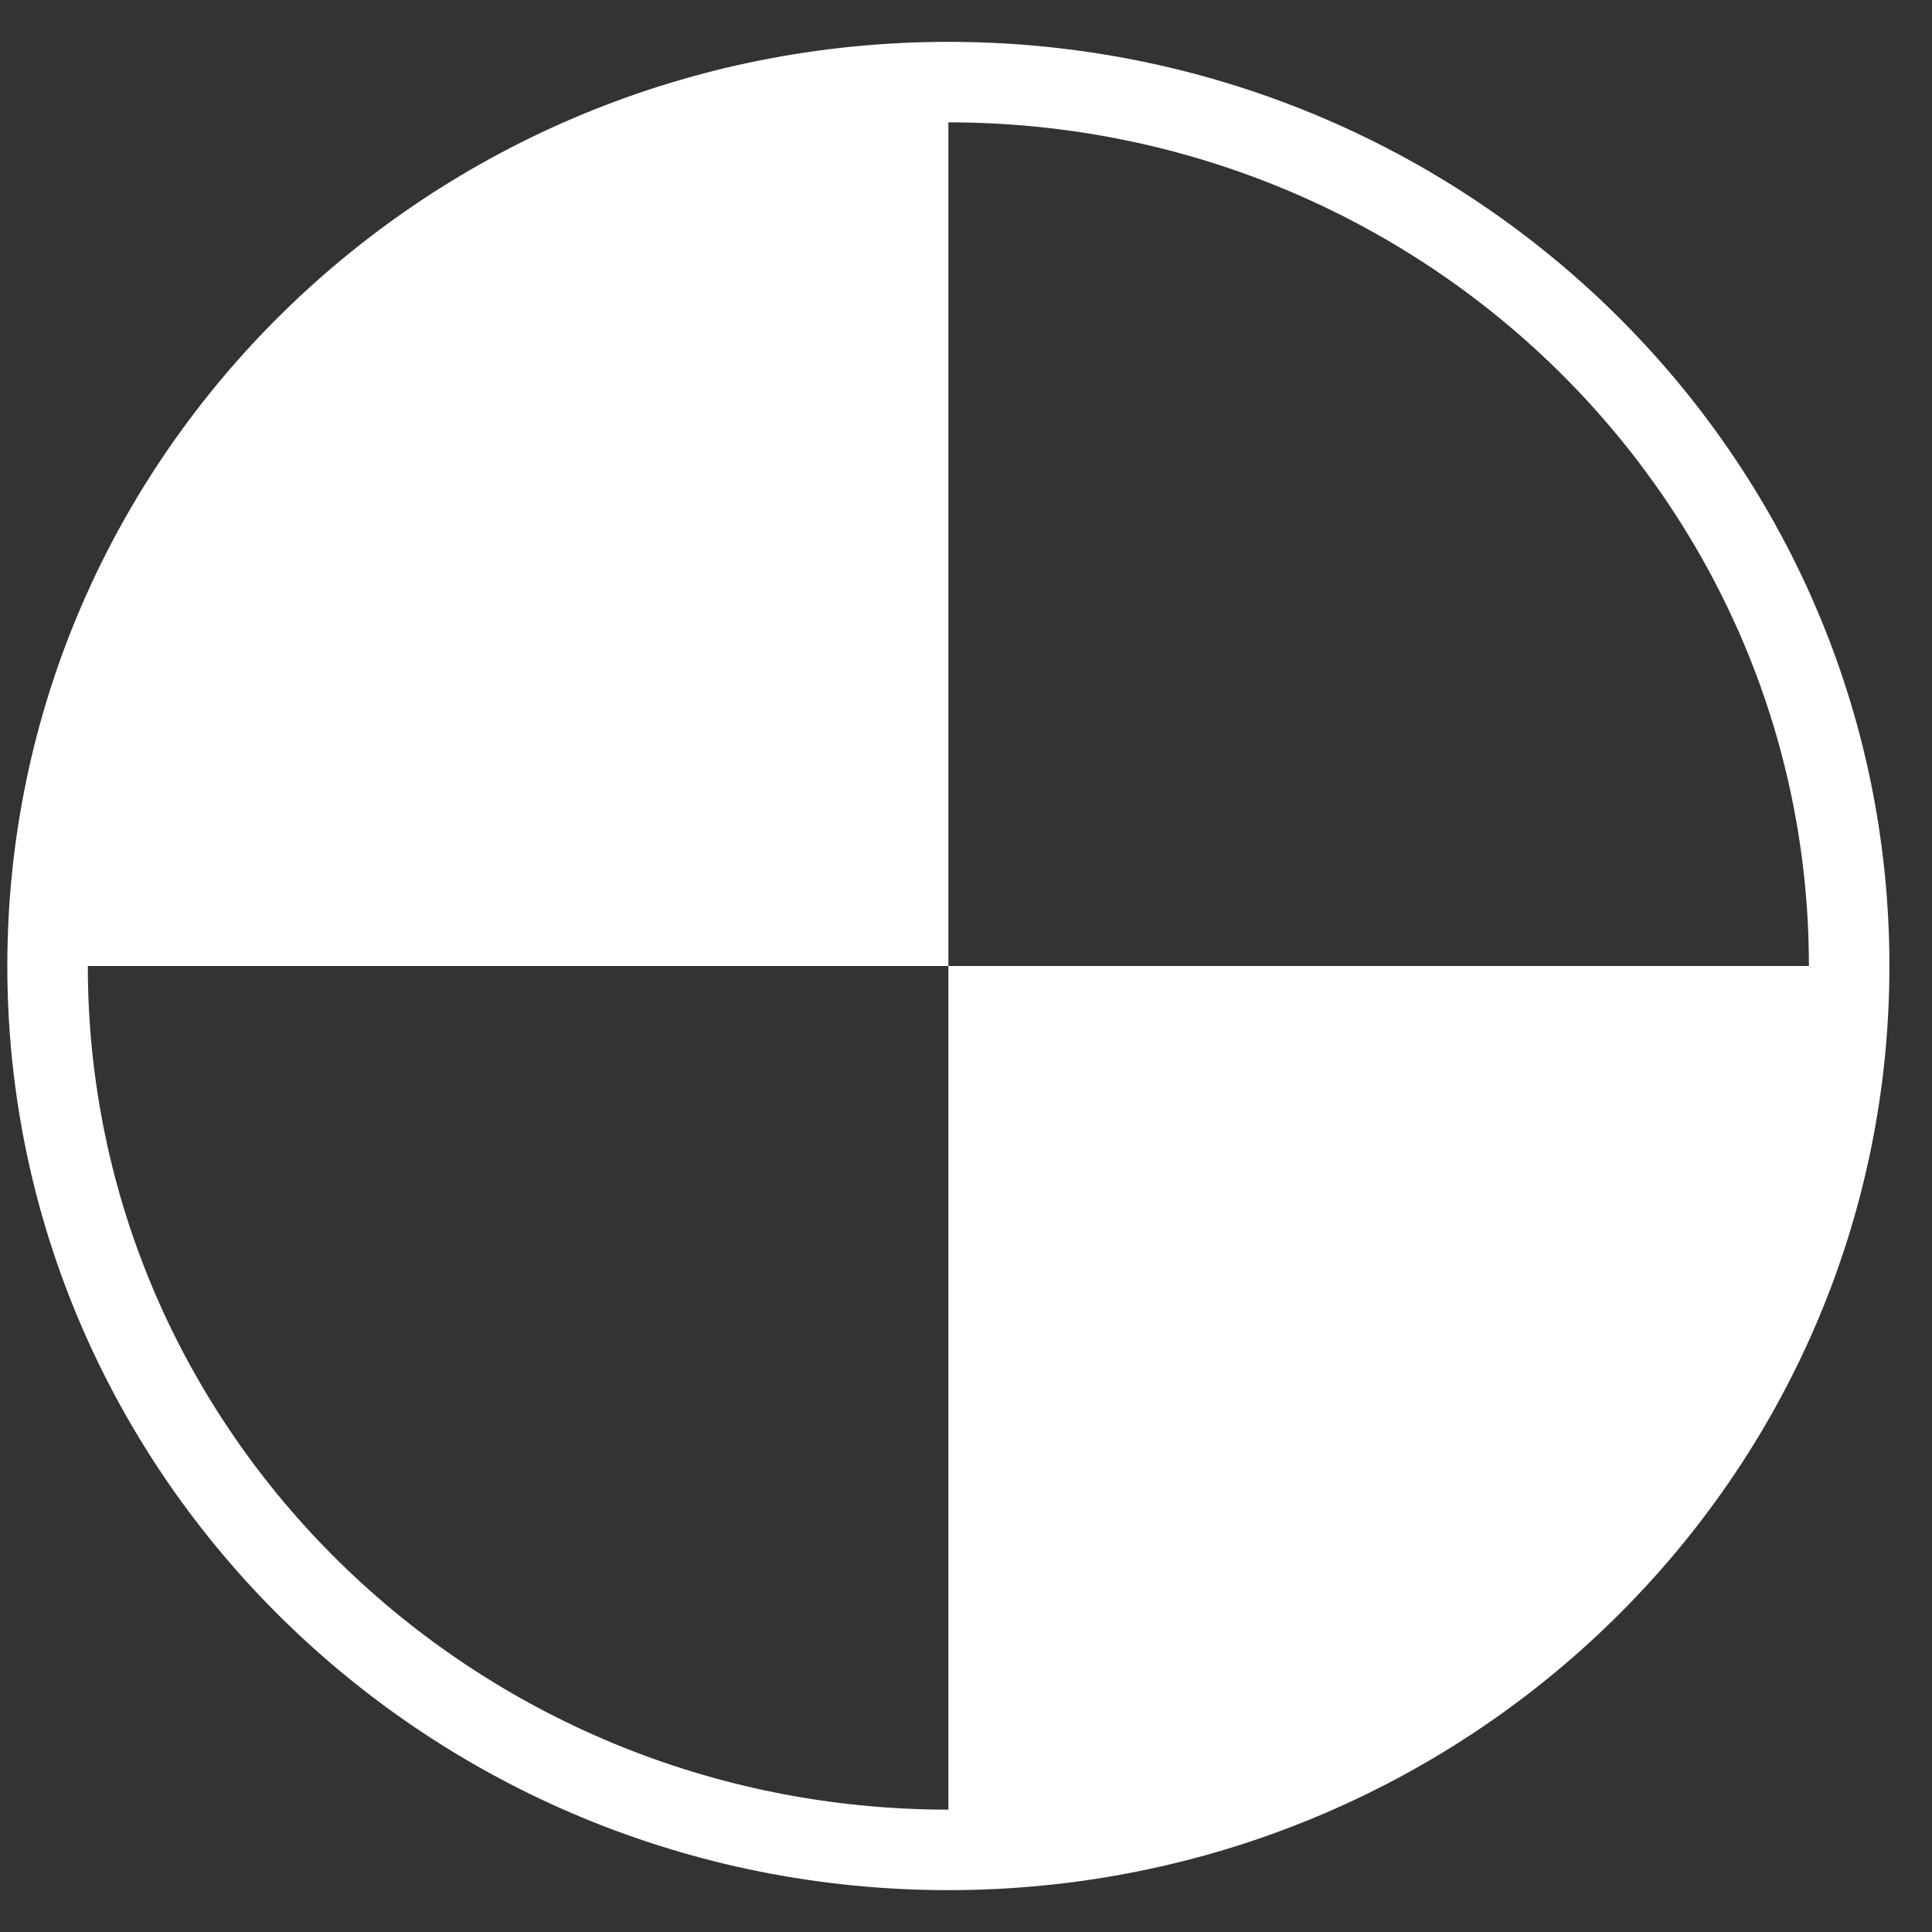
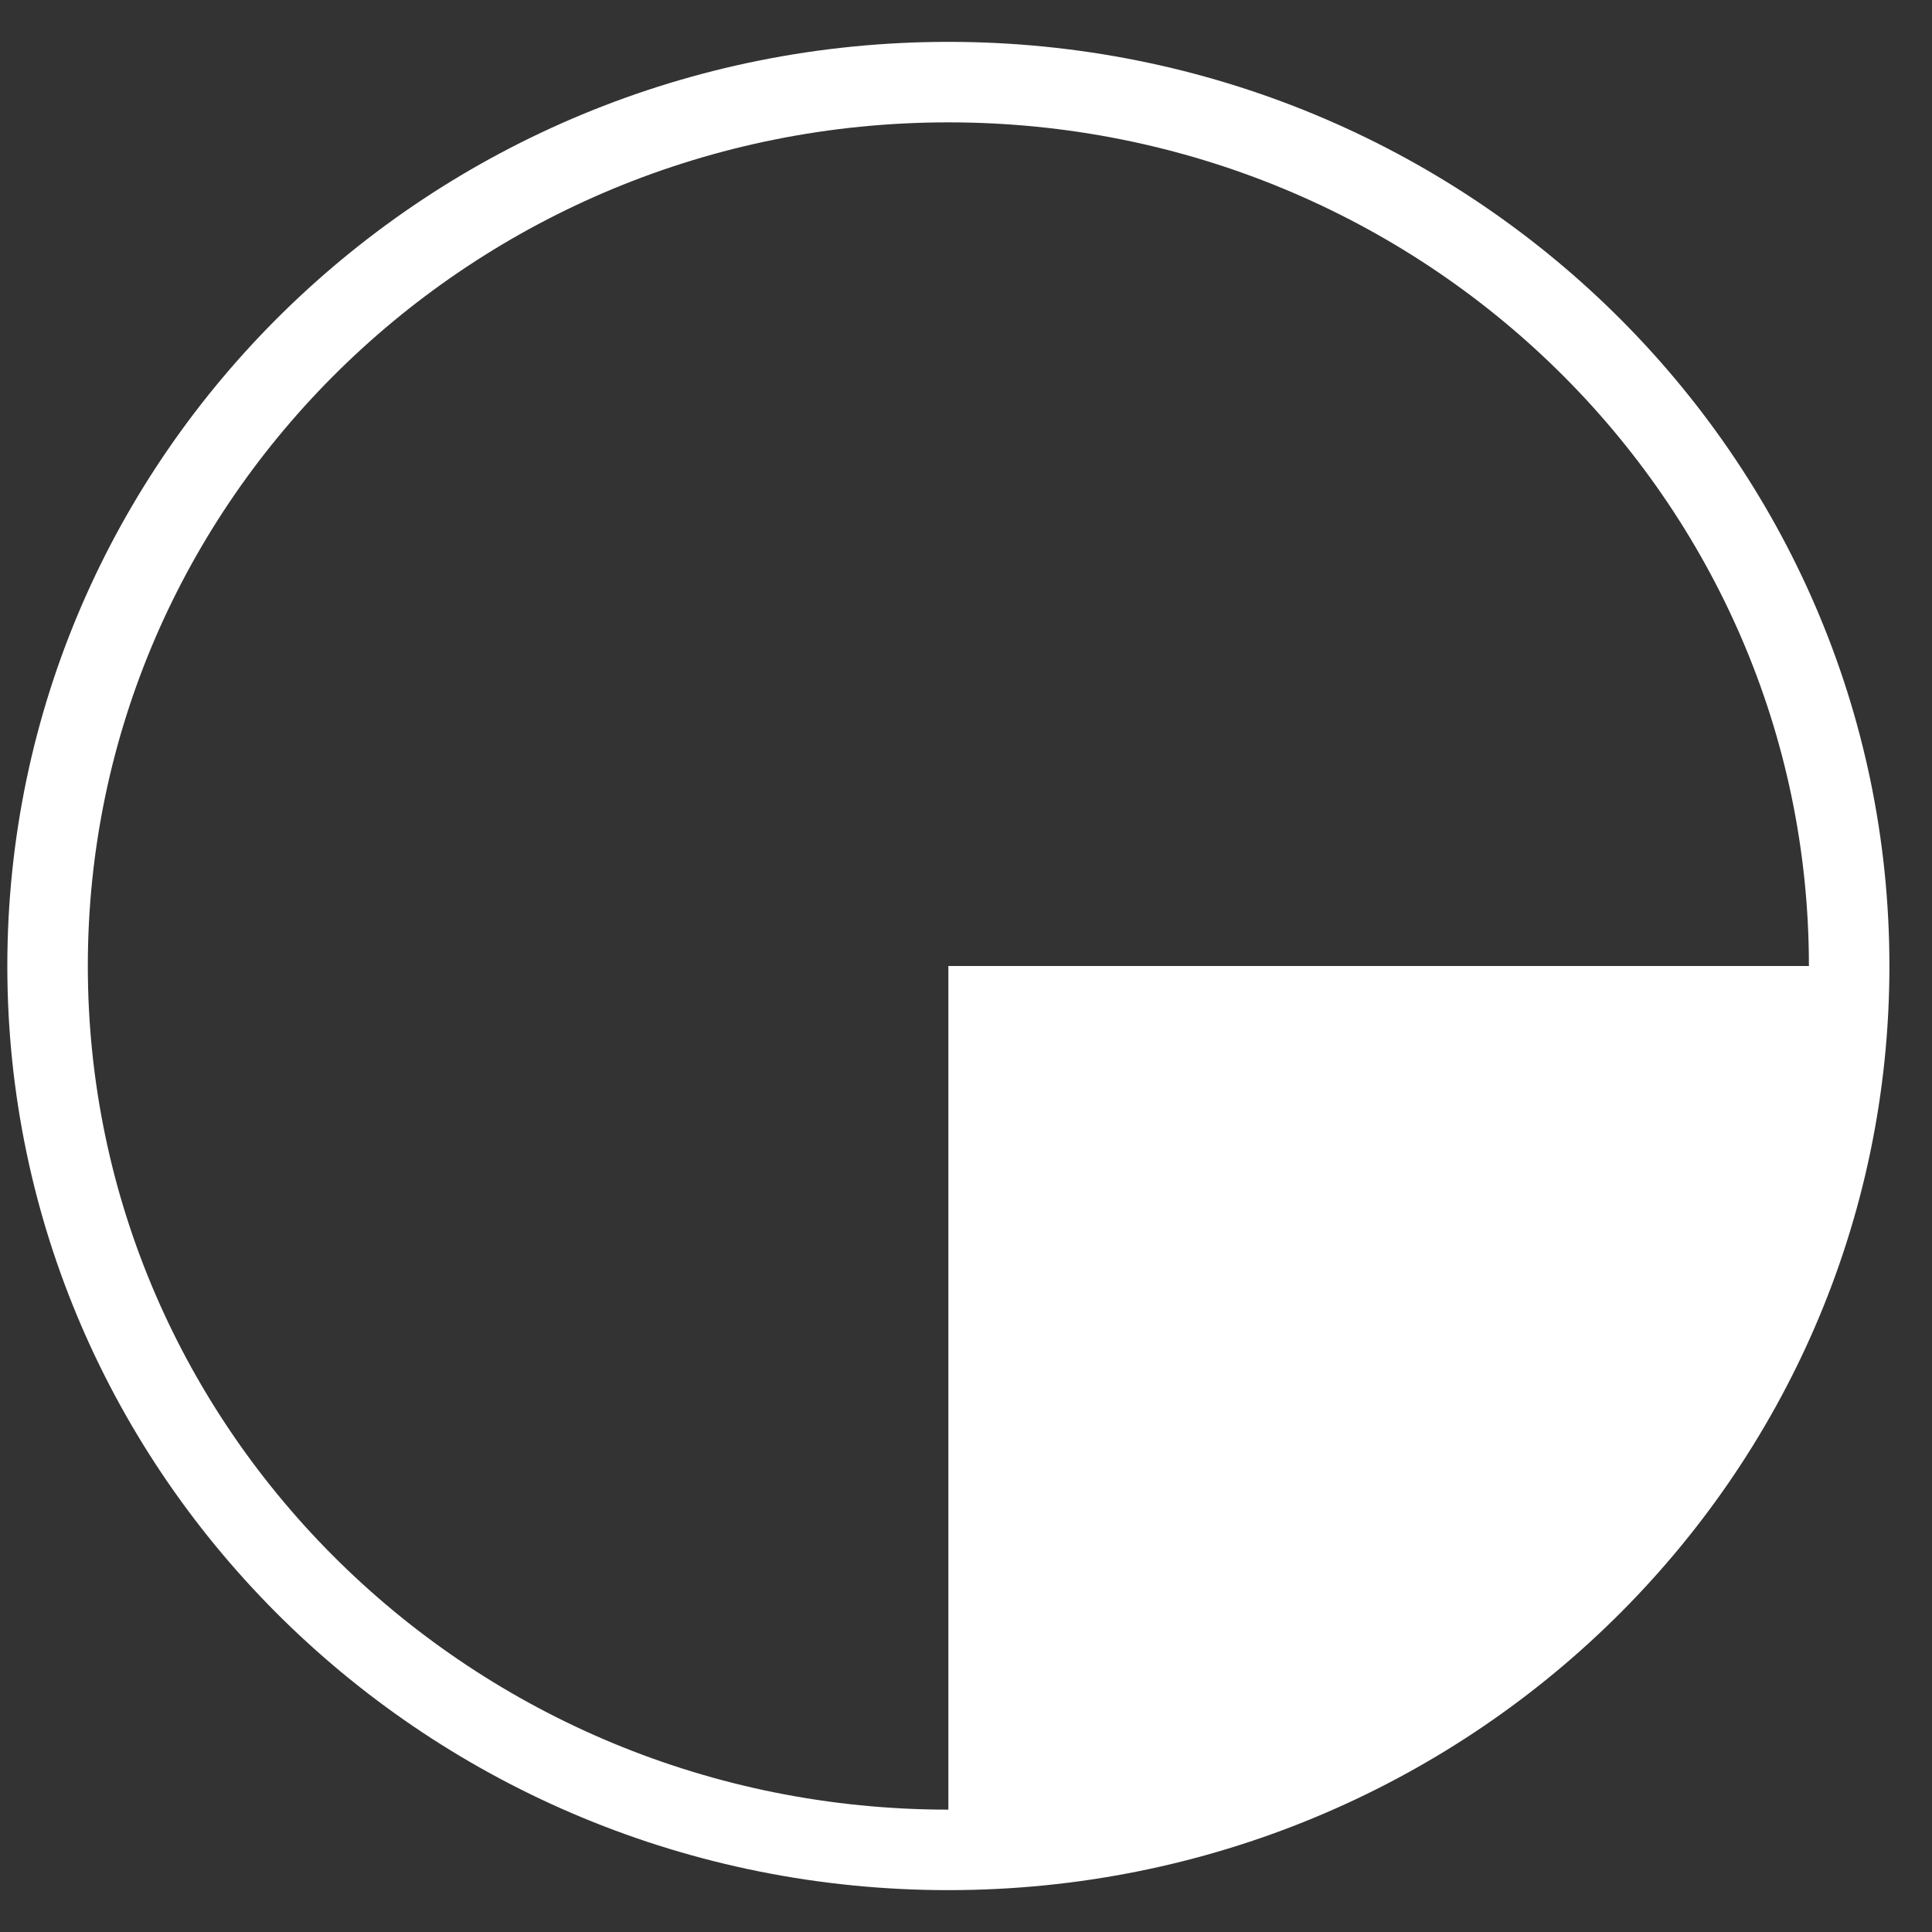
<svg xmlns="http://www.w3.org/2000/svg" width="24" height="24" viewBox="0 0 24 24" fill="none">
  <rect x="0" y="0" width="24" height="24" fill="#333333" stroke="none" />
  <path d="M11.781 12H22.971C22.971 18.064 17.961 22.98 11.781 22.98V12Z" fill="white" />
-   <path d="M11.781 1.02V12H0.591C0.591 5.936 5.601 1.02 11.781 1.02Z" fill="white" />
  <path d="M11.781 22.98C17.961 22.98 22.971 18.064 22.971 12C22.971 5.936 17.961 1.02 11.781 1.02C5.601 1.02 0.591 5.936 0.591 12C0.591 18.064 5.601 22.98 11.781 22.98Z" stroke="white" stroke-miterlimit="10" />
</svg>